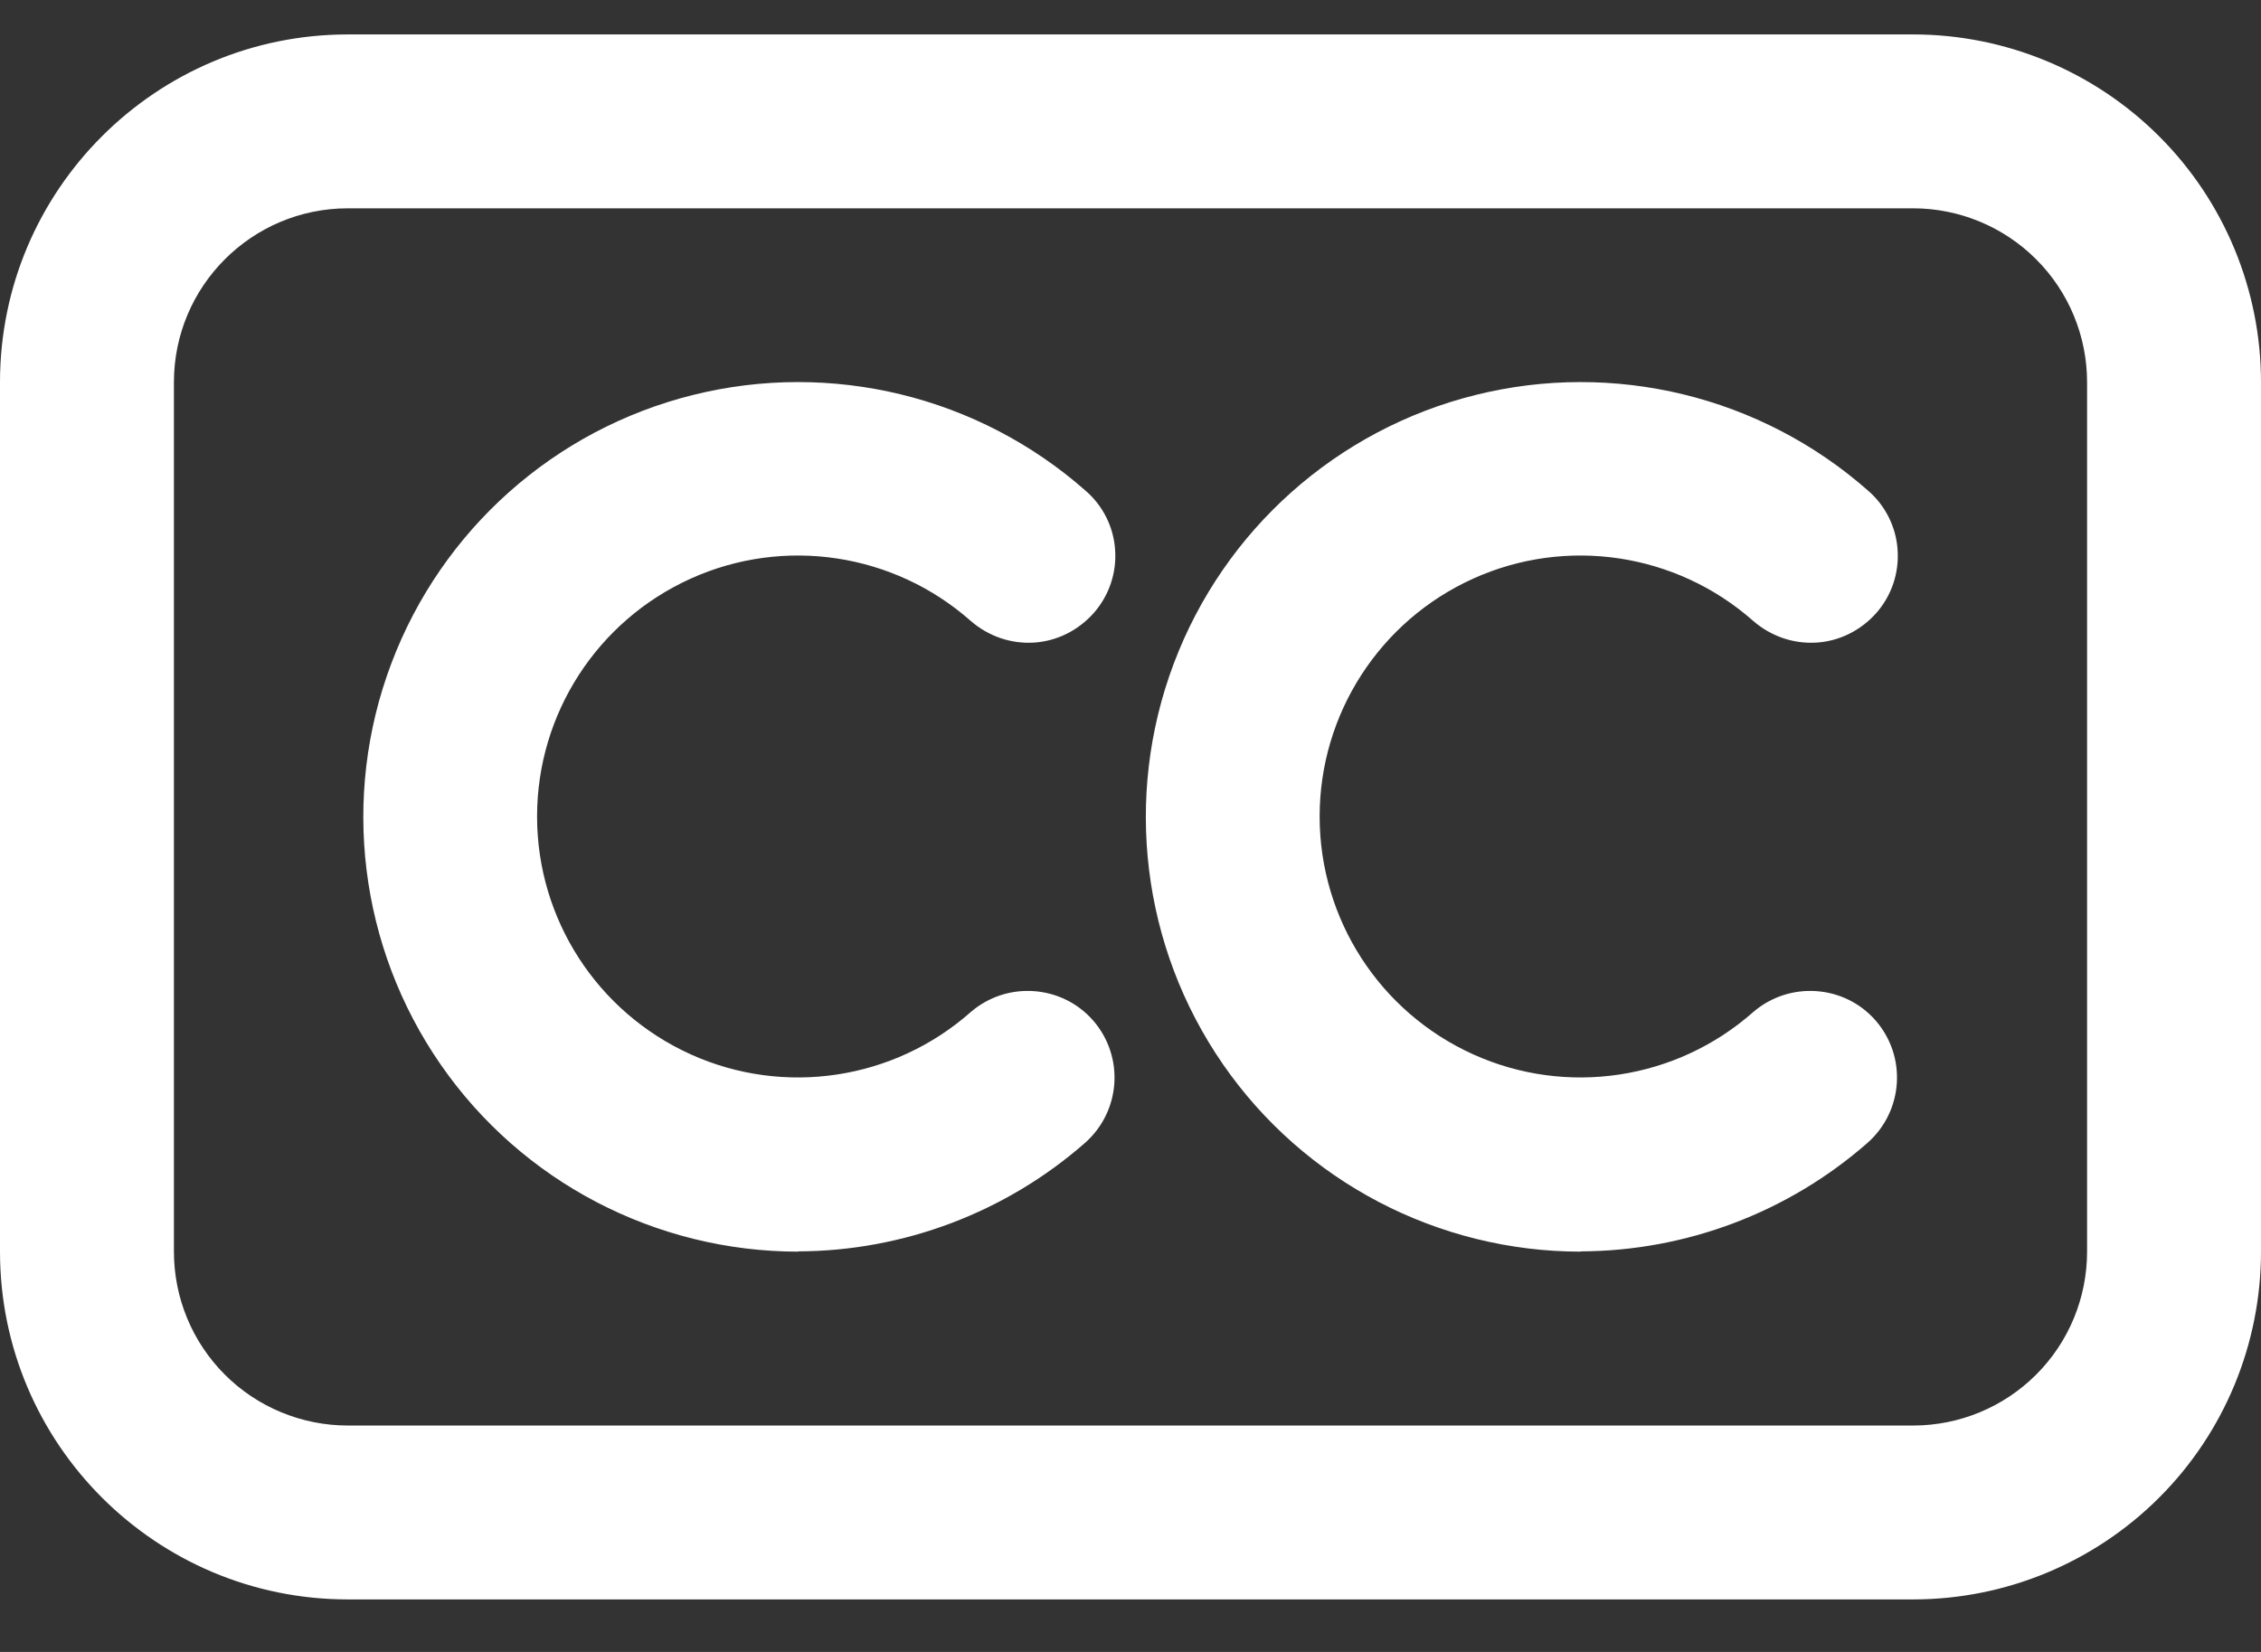
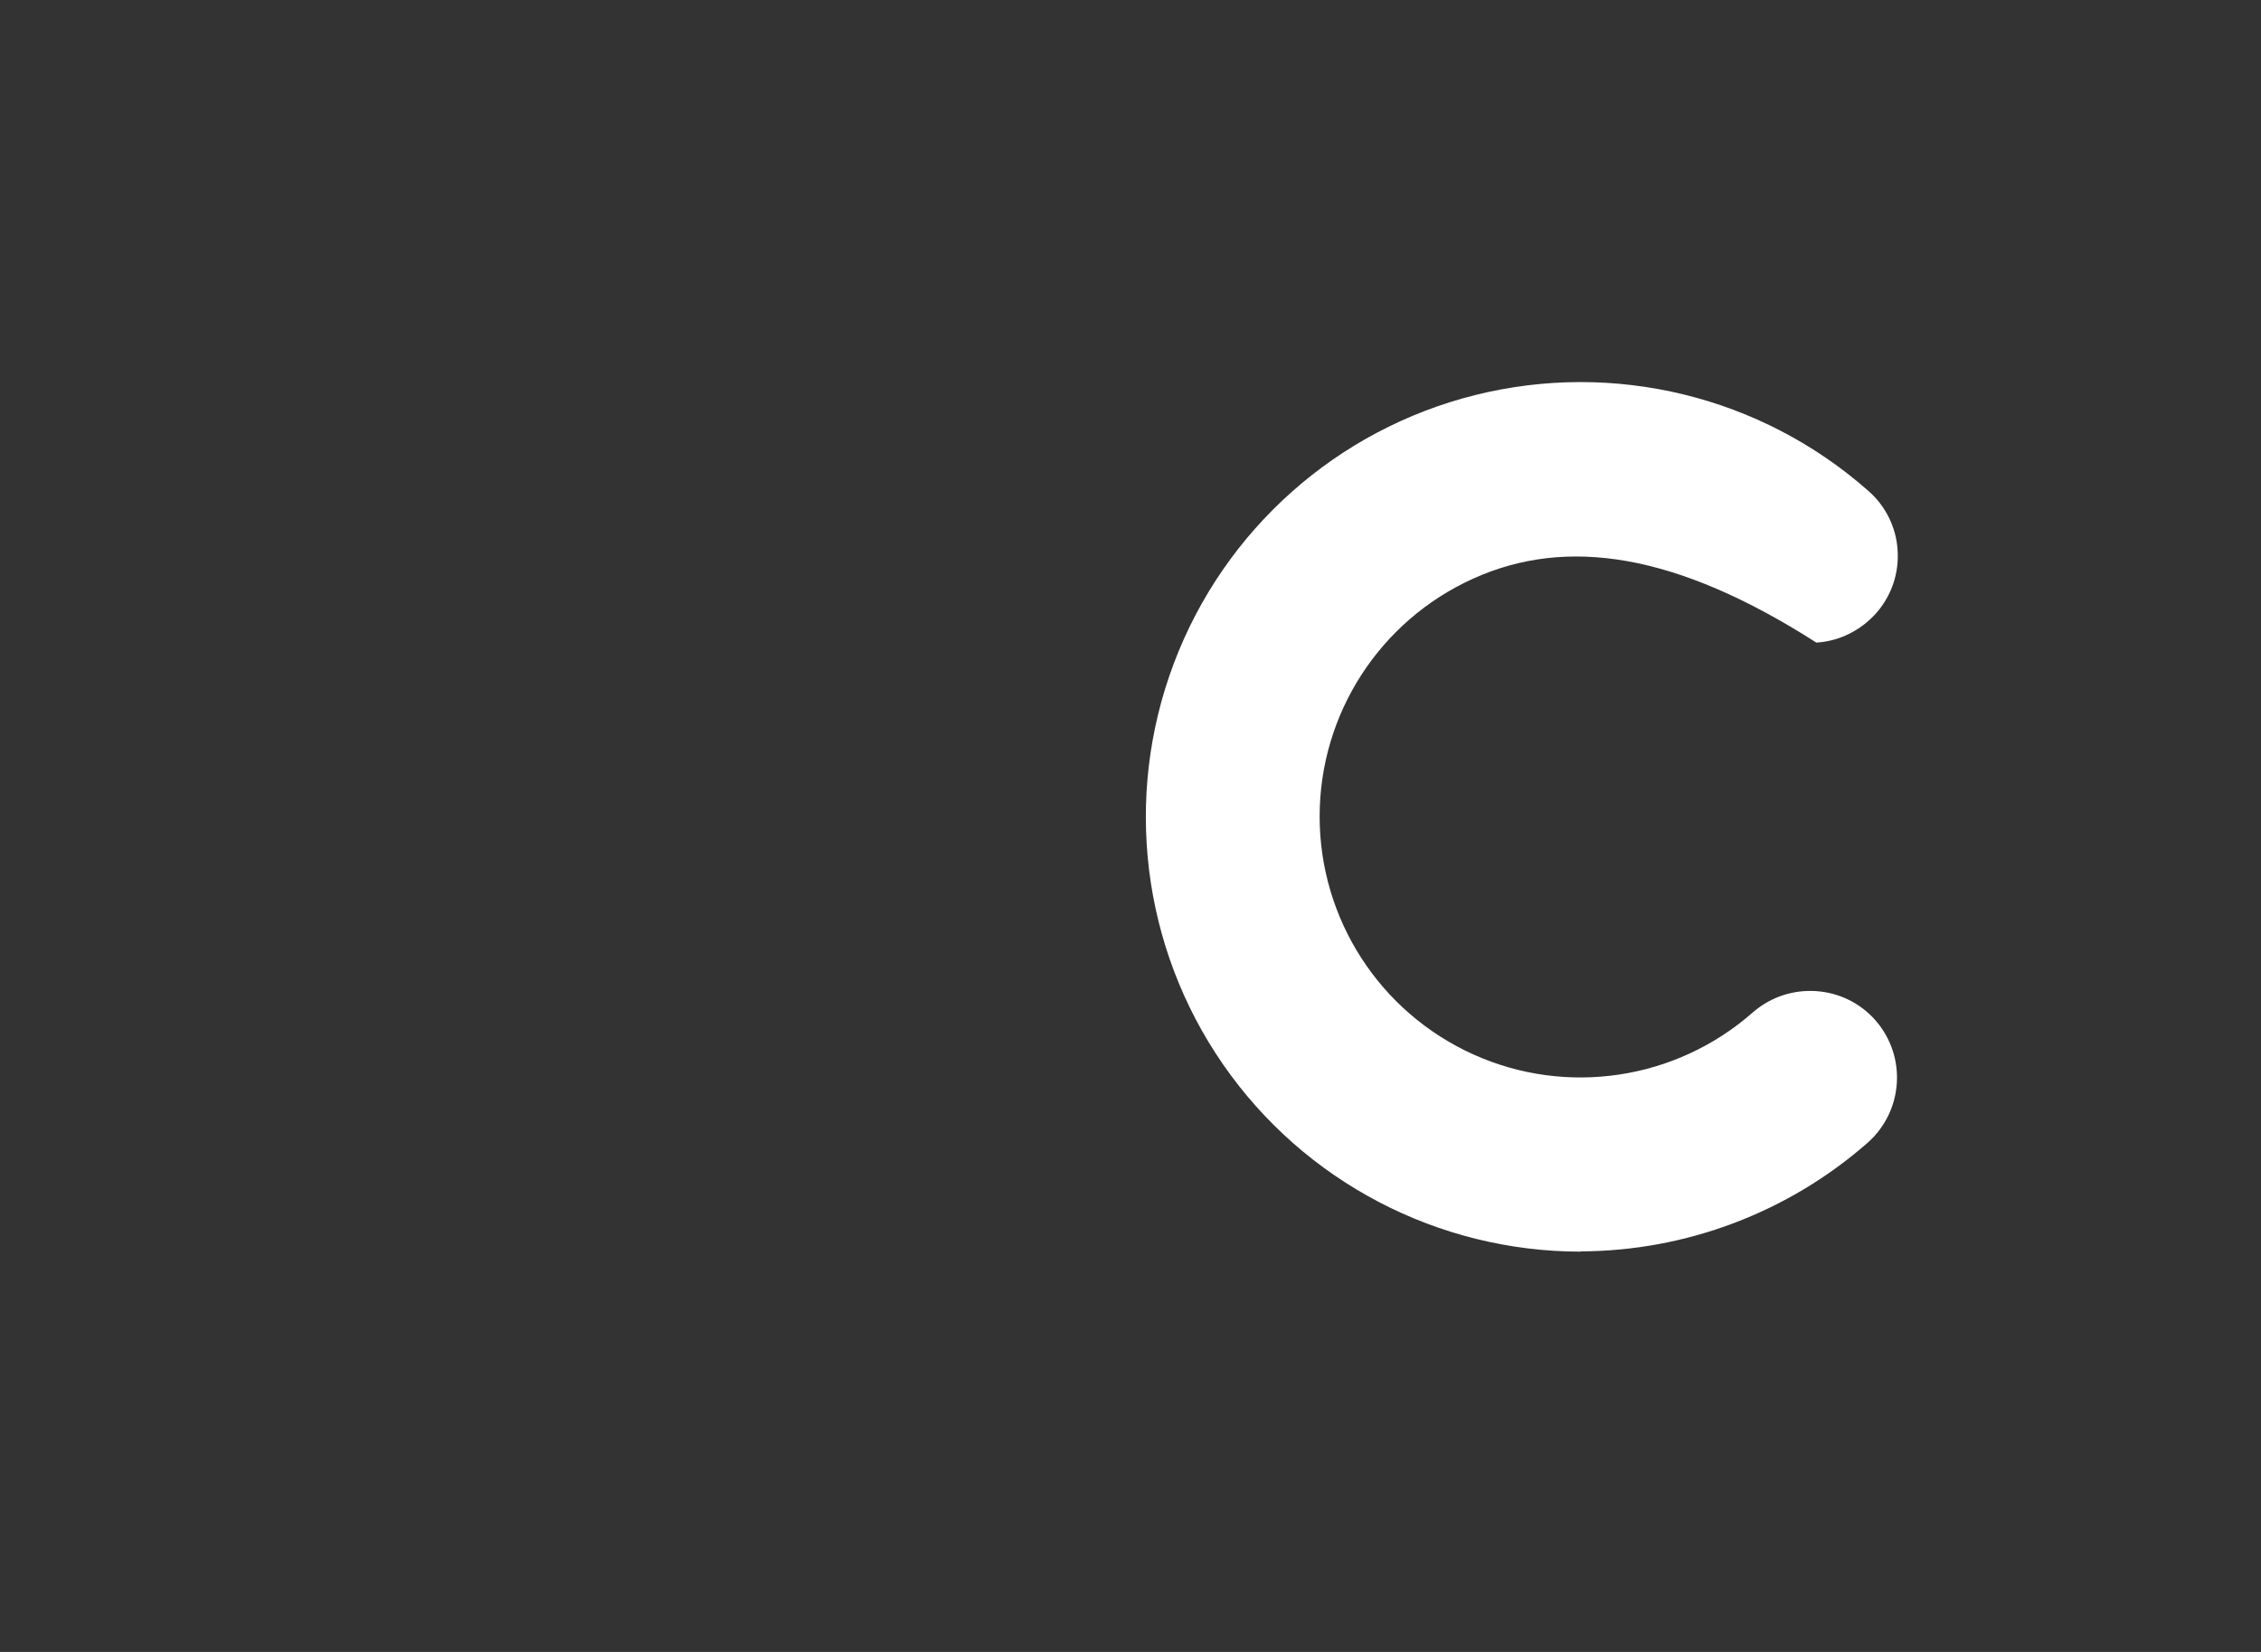
<svg xmlns="http://www.w3.org/2000/svg" width="26" height="19" viewBox="0 0 26 19" fill="none">
  <rect x="0" y="0" width="26" height="19" fill="#333333" stroke="none" />
-   <path d="M22 18.396H4C1.792 18.396 0 16.605 0 14.396V4.396C0 2.188 1.792 0.396 4 0.396H22C23.062 0.396 24.08 0.819 24.829 1.568C25.578 2.316 26 3.334 26 4.396V14.396C26 15.459 25.578 16.477 24.829 17.225C24.08 17.974 23.062 18.396 22 18.396ZM4 2.396C2.896 2.396 2 3.292 2 4.396V14.396C2 14.928 2.211 15.437 2.586 15.811C2.96 16.185 3.469 16.396 4 16.396H22C22.531 16.396 23.04 16.185 23.414 15.811C23.789 15.437 24 14.928 24 14.396V4.396C24 3.865 23.789 3.356 23.414 2.982C23.04 2.608 22.531 2.396 22 2.396H4Z" fill="white" />
-   <path d="M9.181 14.396C7.54 14.396 6 13.593 5.066 12.242C4.132 10.892 3.92 9.167 4.5 7.631C5.079 6.095 6.375 4.94 7.968 4.543C9.562 4.146 11.248 4.556 12.48 5.641C12.682 5.813 12.807 6.063 12.823 6.325C12.842 6.591 12.752 6.853 12.576 7.052C12.4 7.25 12.154 7.375 11.888 7.391C11.623 7.407 11.364 7.317 11.162 7.141C10.279 6.361 9.018 6.169 7.943 6.655C6.868 7.141 6.176 8.21 6.176 9.391C6.176 10.572 6.868 11.641 7.943 12.127C9.018 12.613 10.279 12.421 11.162 11.641C11.578 11.282 12.208 11.324 12.57 11.737C12.932 12.153 12.89 12.78 12.477 13.145C11.565 13.945 10.391 14.389 9.178 14.393L9.181 14.396Z" fill="white" />
-   <path d="M18.179 14.396C16.538 14.396 14.999 13.593 14.064 12.242C13.13 10.892 12.919 9.167 13.498 7.631C14.077 6.095 15.373 4.94 16.967 4.543C18.56 4.146 20.247 4.556 21.479 5.641C21.68 5.813 21.805 6.063 21.821 6.325C21.84 6.591 21.751 6.853 21.575 7.052C21.399 7.25 21.152 7.375 20.887 7.391C20.621 7.407 20.362 7.317 20.16 7.141C19.277 6.361 18.016 6.169 16.941 6.655C15.866 7.141 15.175 8.21 15.175 9.391C15.175 10.572 15.866 11.641 16.941 12.127C18.016 12.613 19.277 12.421 20.16 11.641C20.576 11.282 21.207 11.324 21.568 11.737C21.93 12.153 21.888 12.78 21.475 13.145C20.563 13.945 19.389 14.389 18.176 14.393L18.179 14.396Z" fill="white" />
+   <path d="M18.179 14.396C16.538 14.396 14.999 13.593 14.064 12.242C13.13 10.892 12.919 9.167 13.498 7.631C14.077 6.095 15.373 4.94 16.967 4.543C18.56 4.146 20.247 4.556 21.479 5.641C21.68 5.813 21.805 6.063 21.821 6.325C21.84 6.591 21.751 6.853 21.575 7.052C21.399 7.25 21.152 7.375 20.887 7.391C19.277 6.361 18.016 6.169 16.941 6.655C15.866 7.141 15.175 8.21 15.175 9.391C15.175 10.572 15.866 11.641 16.941 12.127C18.016 12.613 19.277 12.421 20.16 11.641C20.576 11.282 21.207 11.324 21.568 11.737C21.93 12.153 21.888 12.78 21.475 13.145C20.563 13.945 19.389 14.389 18.176 14.393L18.179 14.396Z" fill="white" />
</svg>